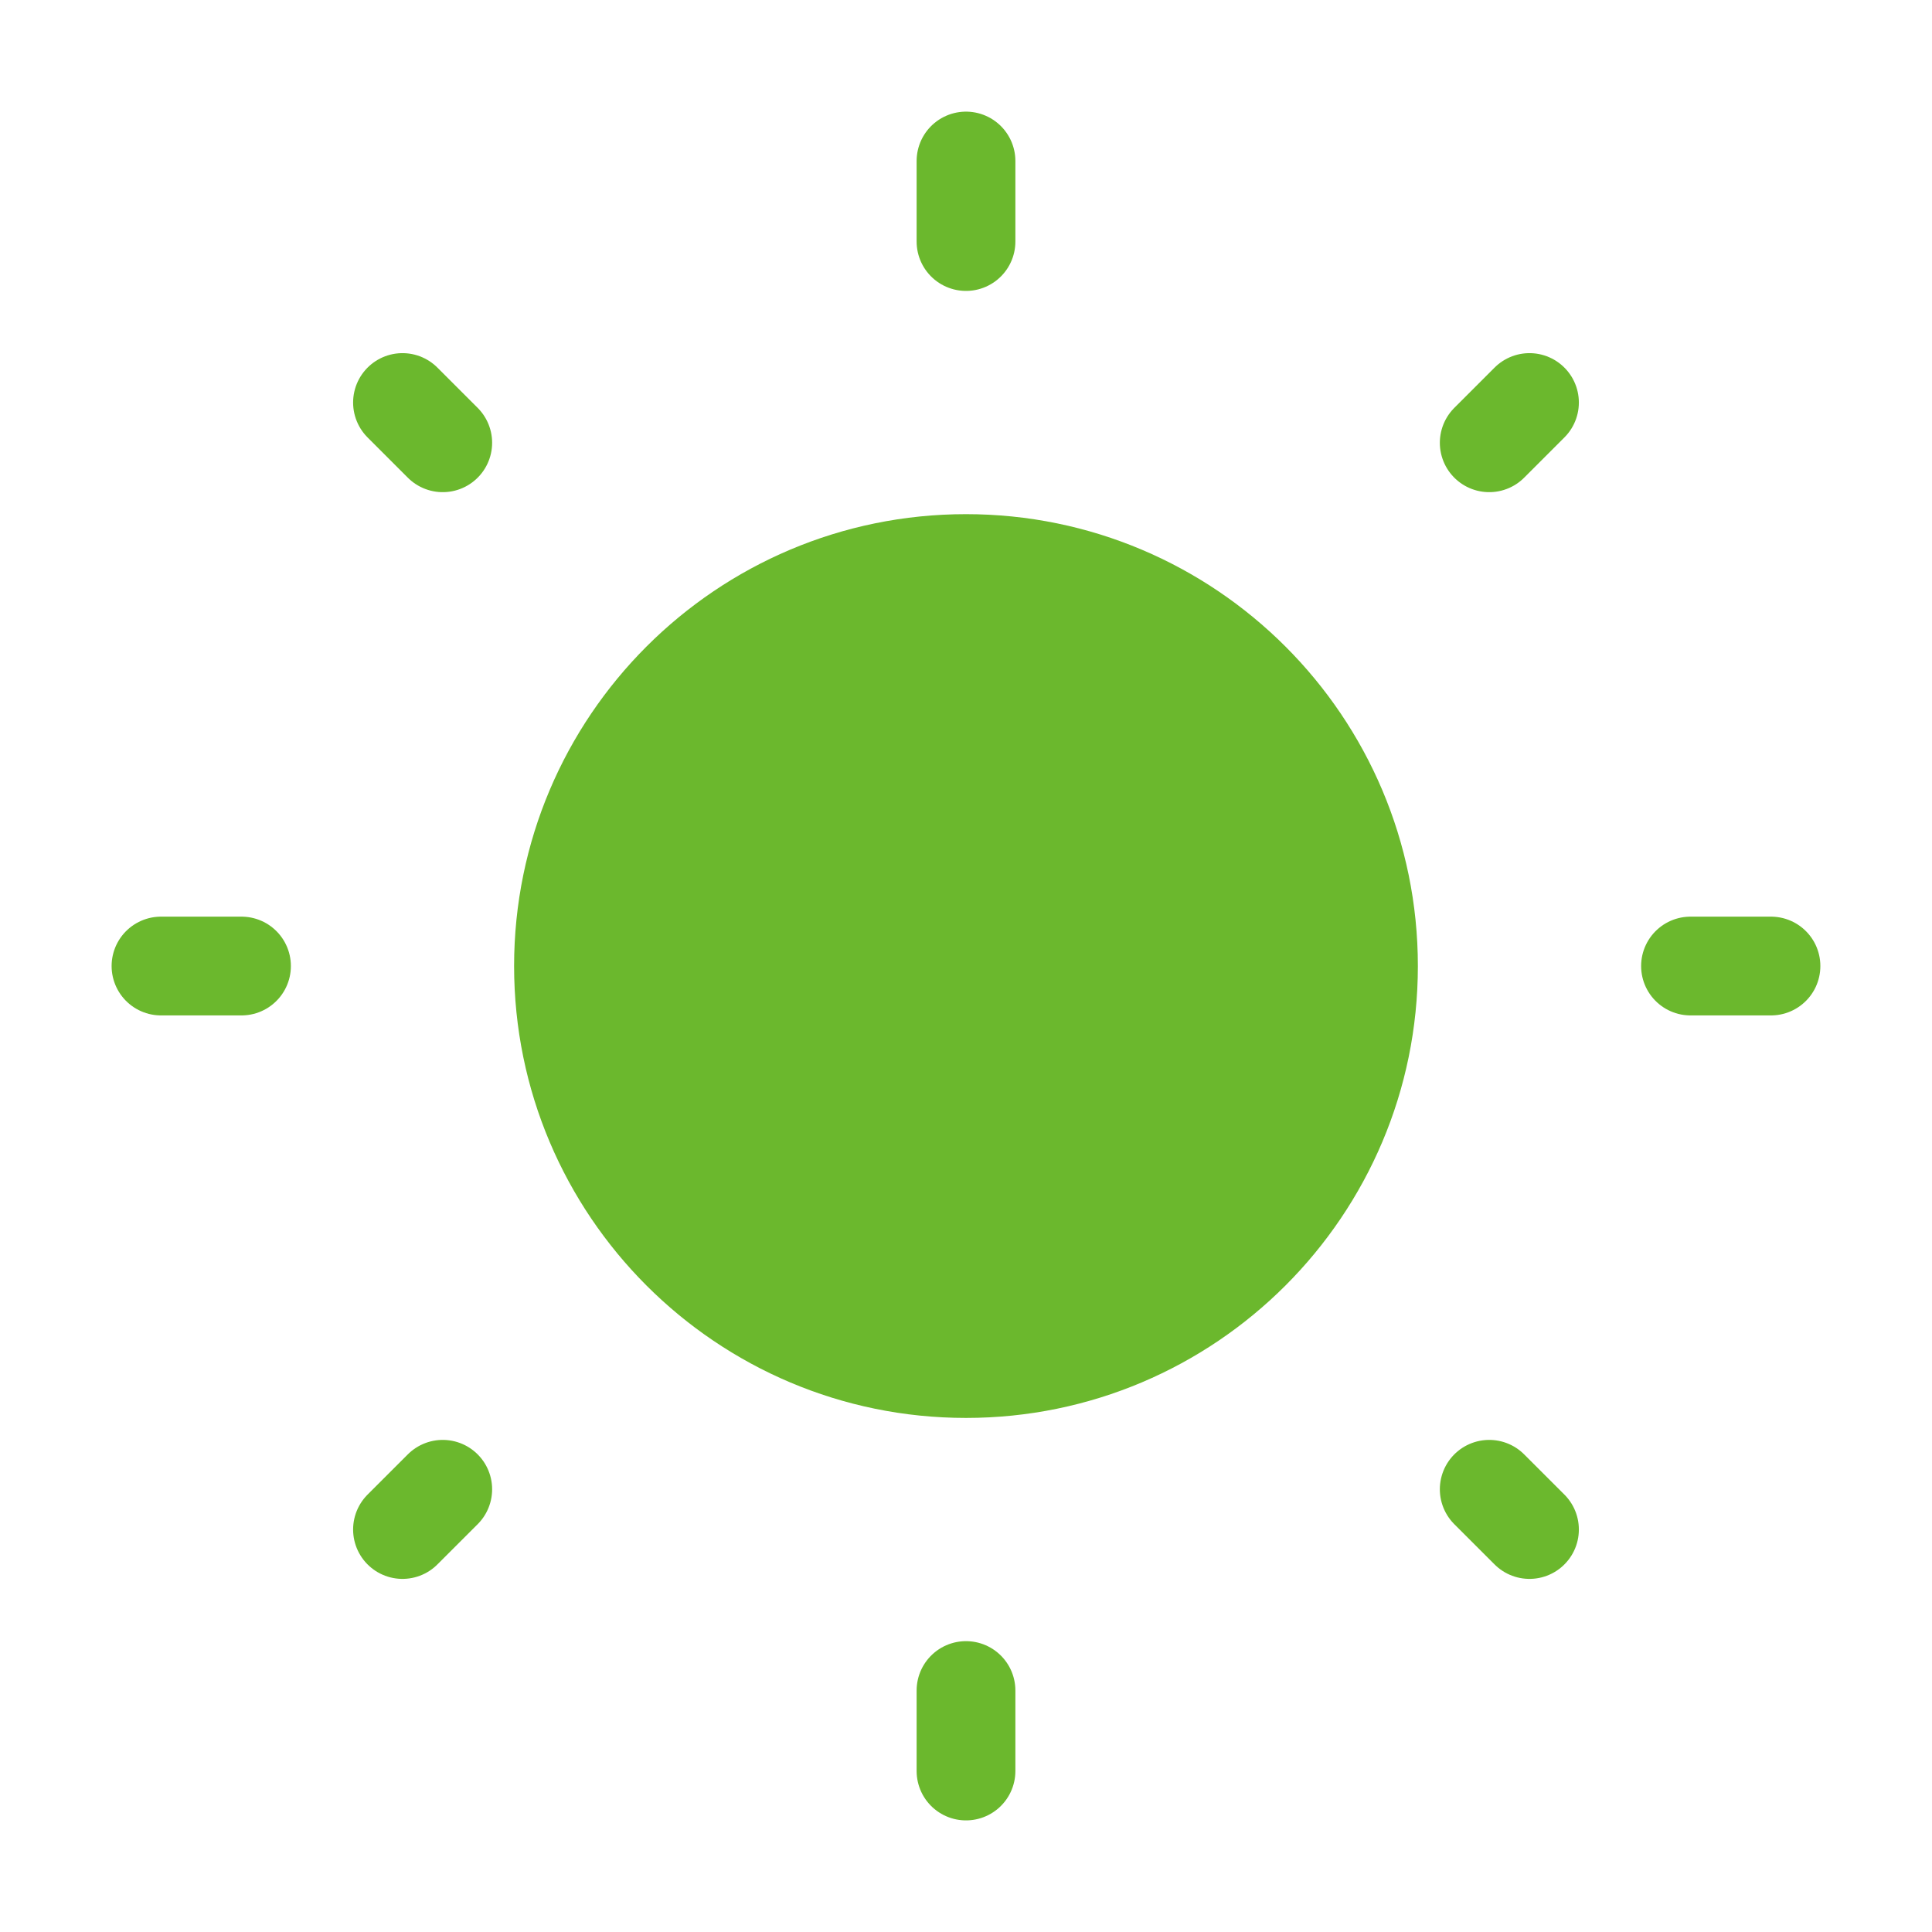
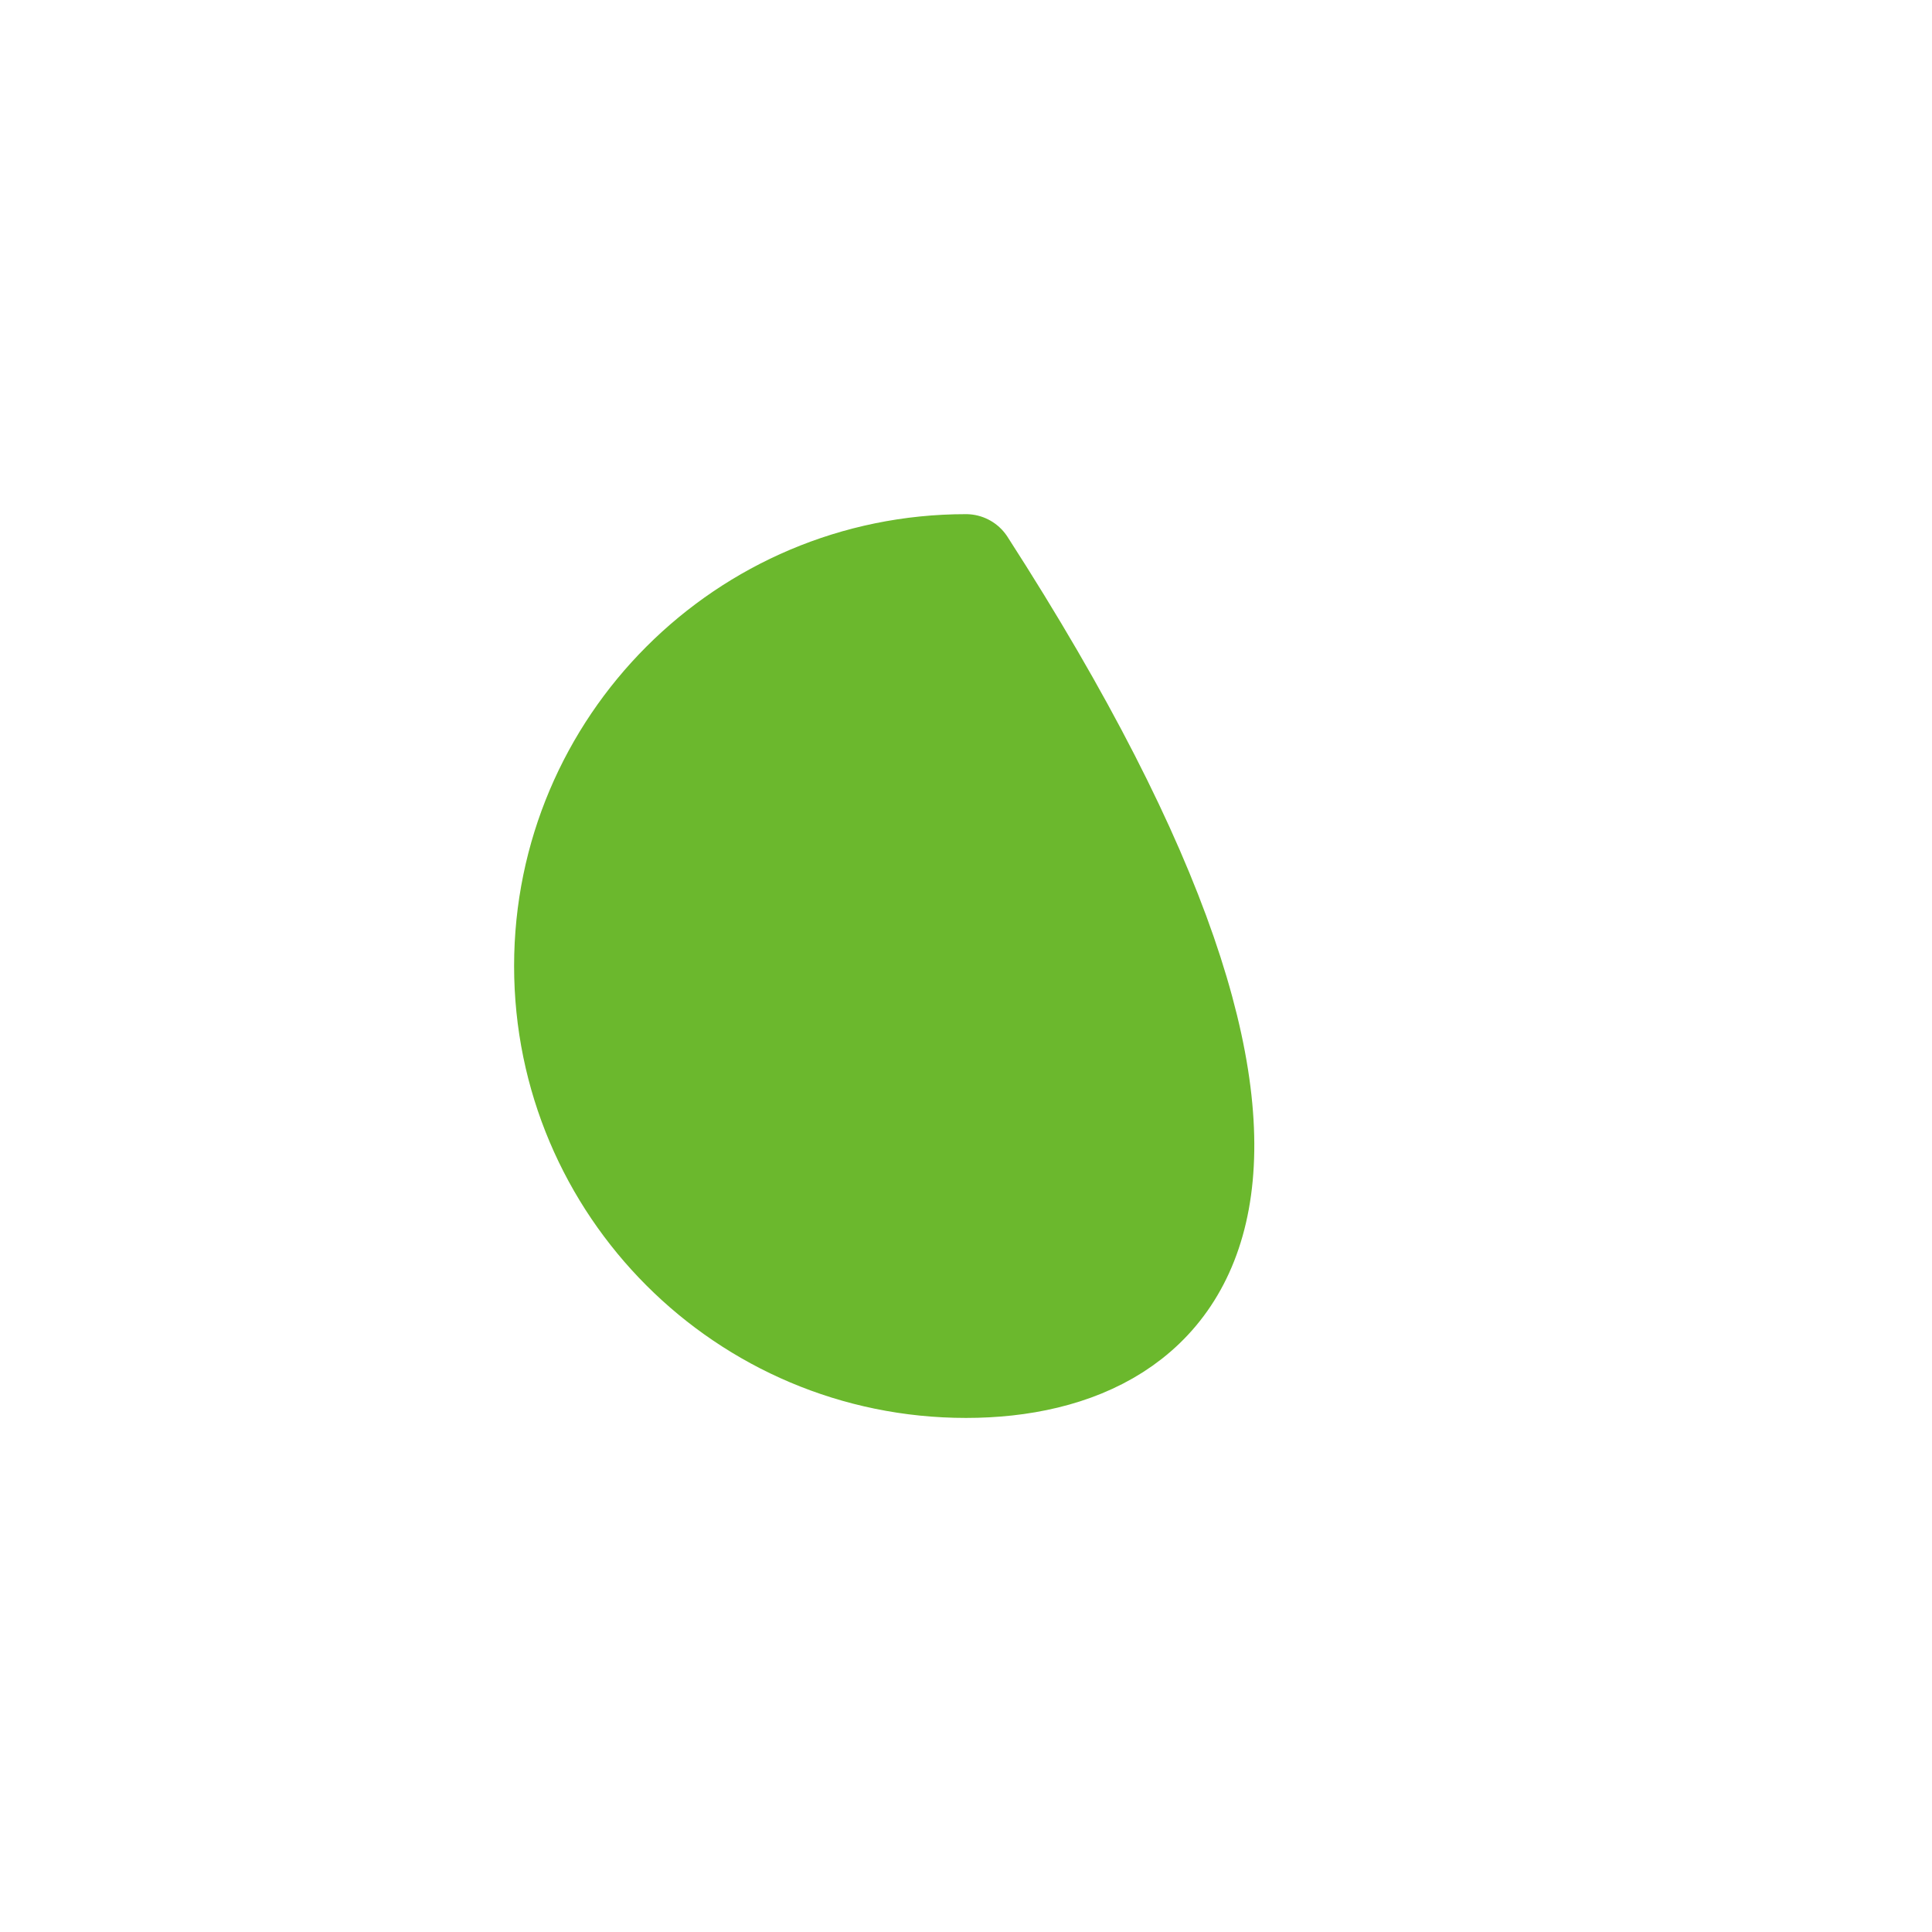
<svg xmlns="http://www.w3.org/2000/svg" width="67" height="67" viewBox="0 0 67 67" fill="none">
-   <path d="M33.499 19.543C41.204 19.543 47.458 25.796 47.458 33.501C47.458 41.206 41.204 47.46 33.499 47.46C25.794 47.46 19.541 41.206 19.541 33.501C19.541 25.796 25.794 19.543 33.499 19.543Z" fill="#6BB82D" stroke="#6BB82D" stroke-width="3.425" stroke-linecap="round" stroke-linejoin="round" />
-   <path d="M33.5 58.626V61.417M58.625 33.501H61.416M33.5 8.376V5.584M8.375 33.501H5.583" stroke="#6BB82D" stroke-width="3.425" stroke-linecap="round" stroke-linejoin="round" />
-   <path d="M51.645 51.647L53.041 53.042M51.645 15.355L53.041 13.959M15.354 15.355L13.958 13.959M15.354 51.647L13.958 53.042" stroke="#6BB82D" stroke-width="3.425" stroke-linecap="round" stroke-linejoin="round" />
+   <path d="M33.499 19.543C47.458 41.206 41.204 47.46 33.499 47.46C25.794 47.46 19.541 41.206 19.541 33.501C19.541 25.796 25.794 19.543 33.499 19.543Z" fill="#6BB82D" stroke="#6BB82D" stroke-width="3.425" stroke-linecap="round" stroke-linejoin="round" />
</svg>